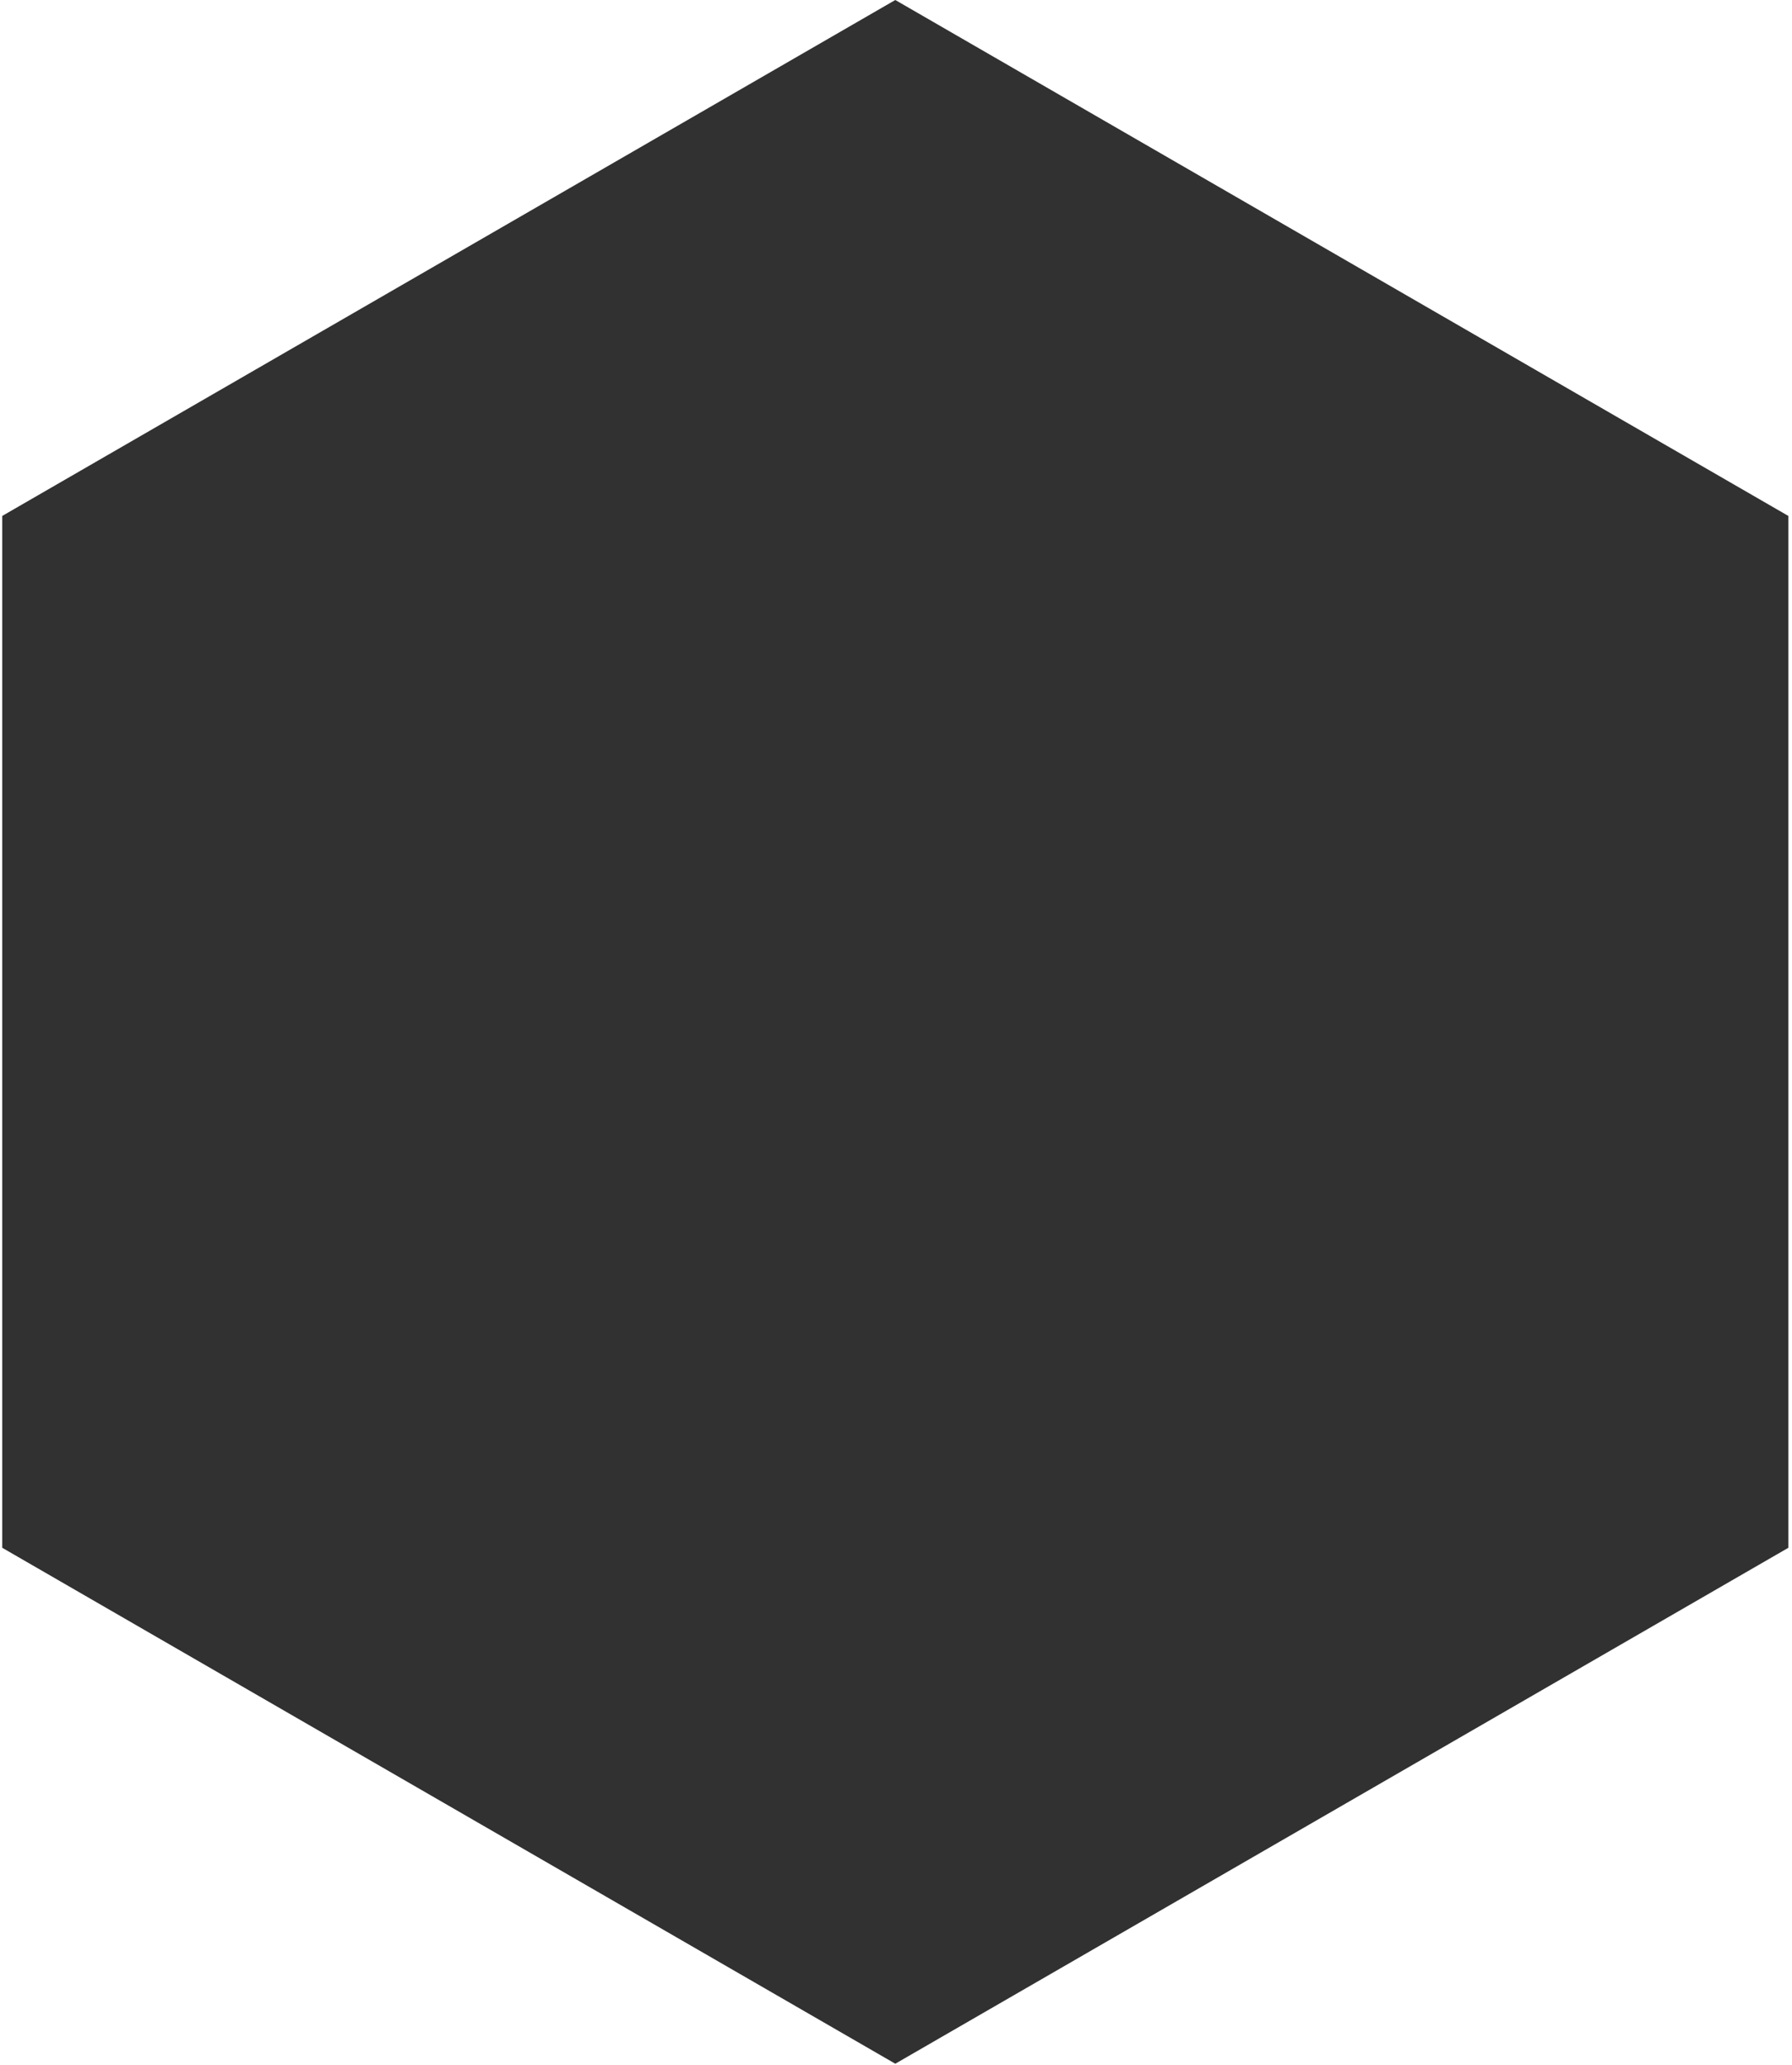
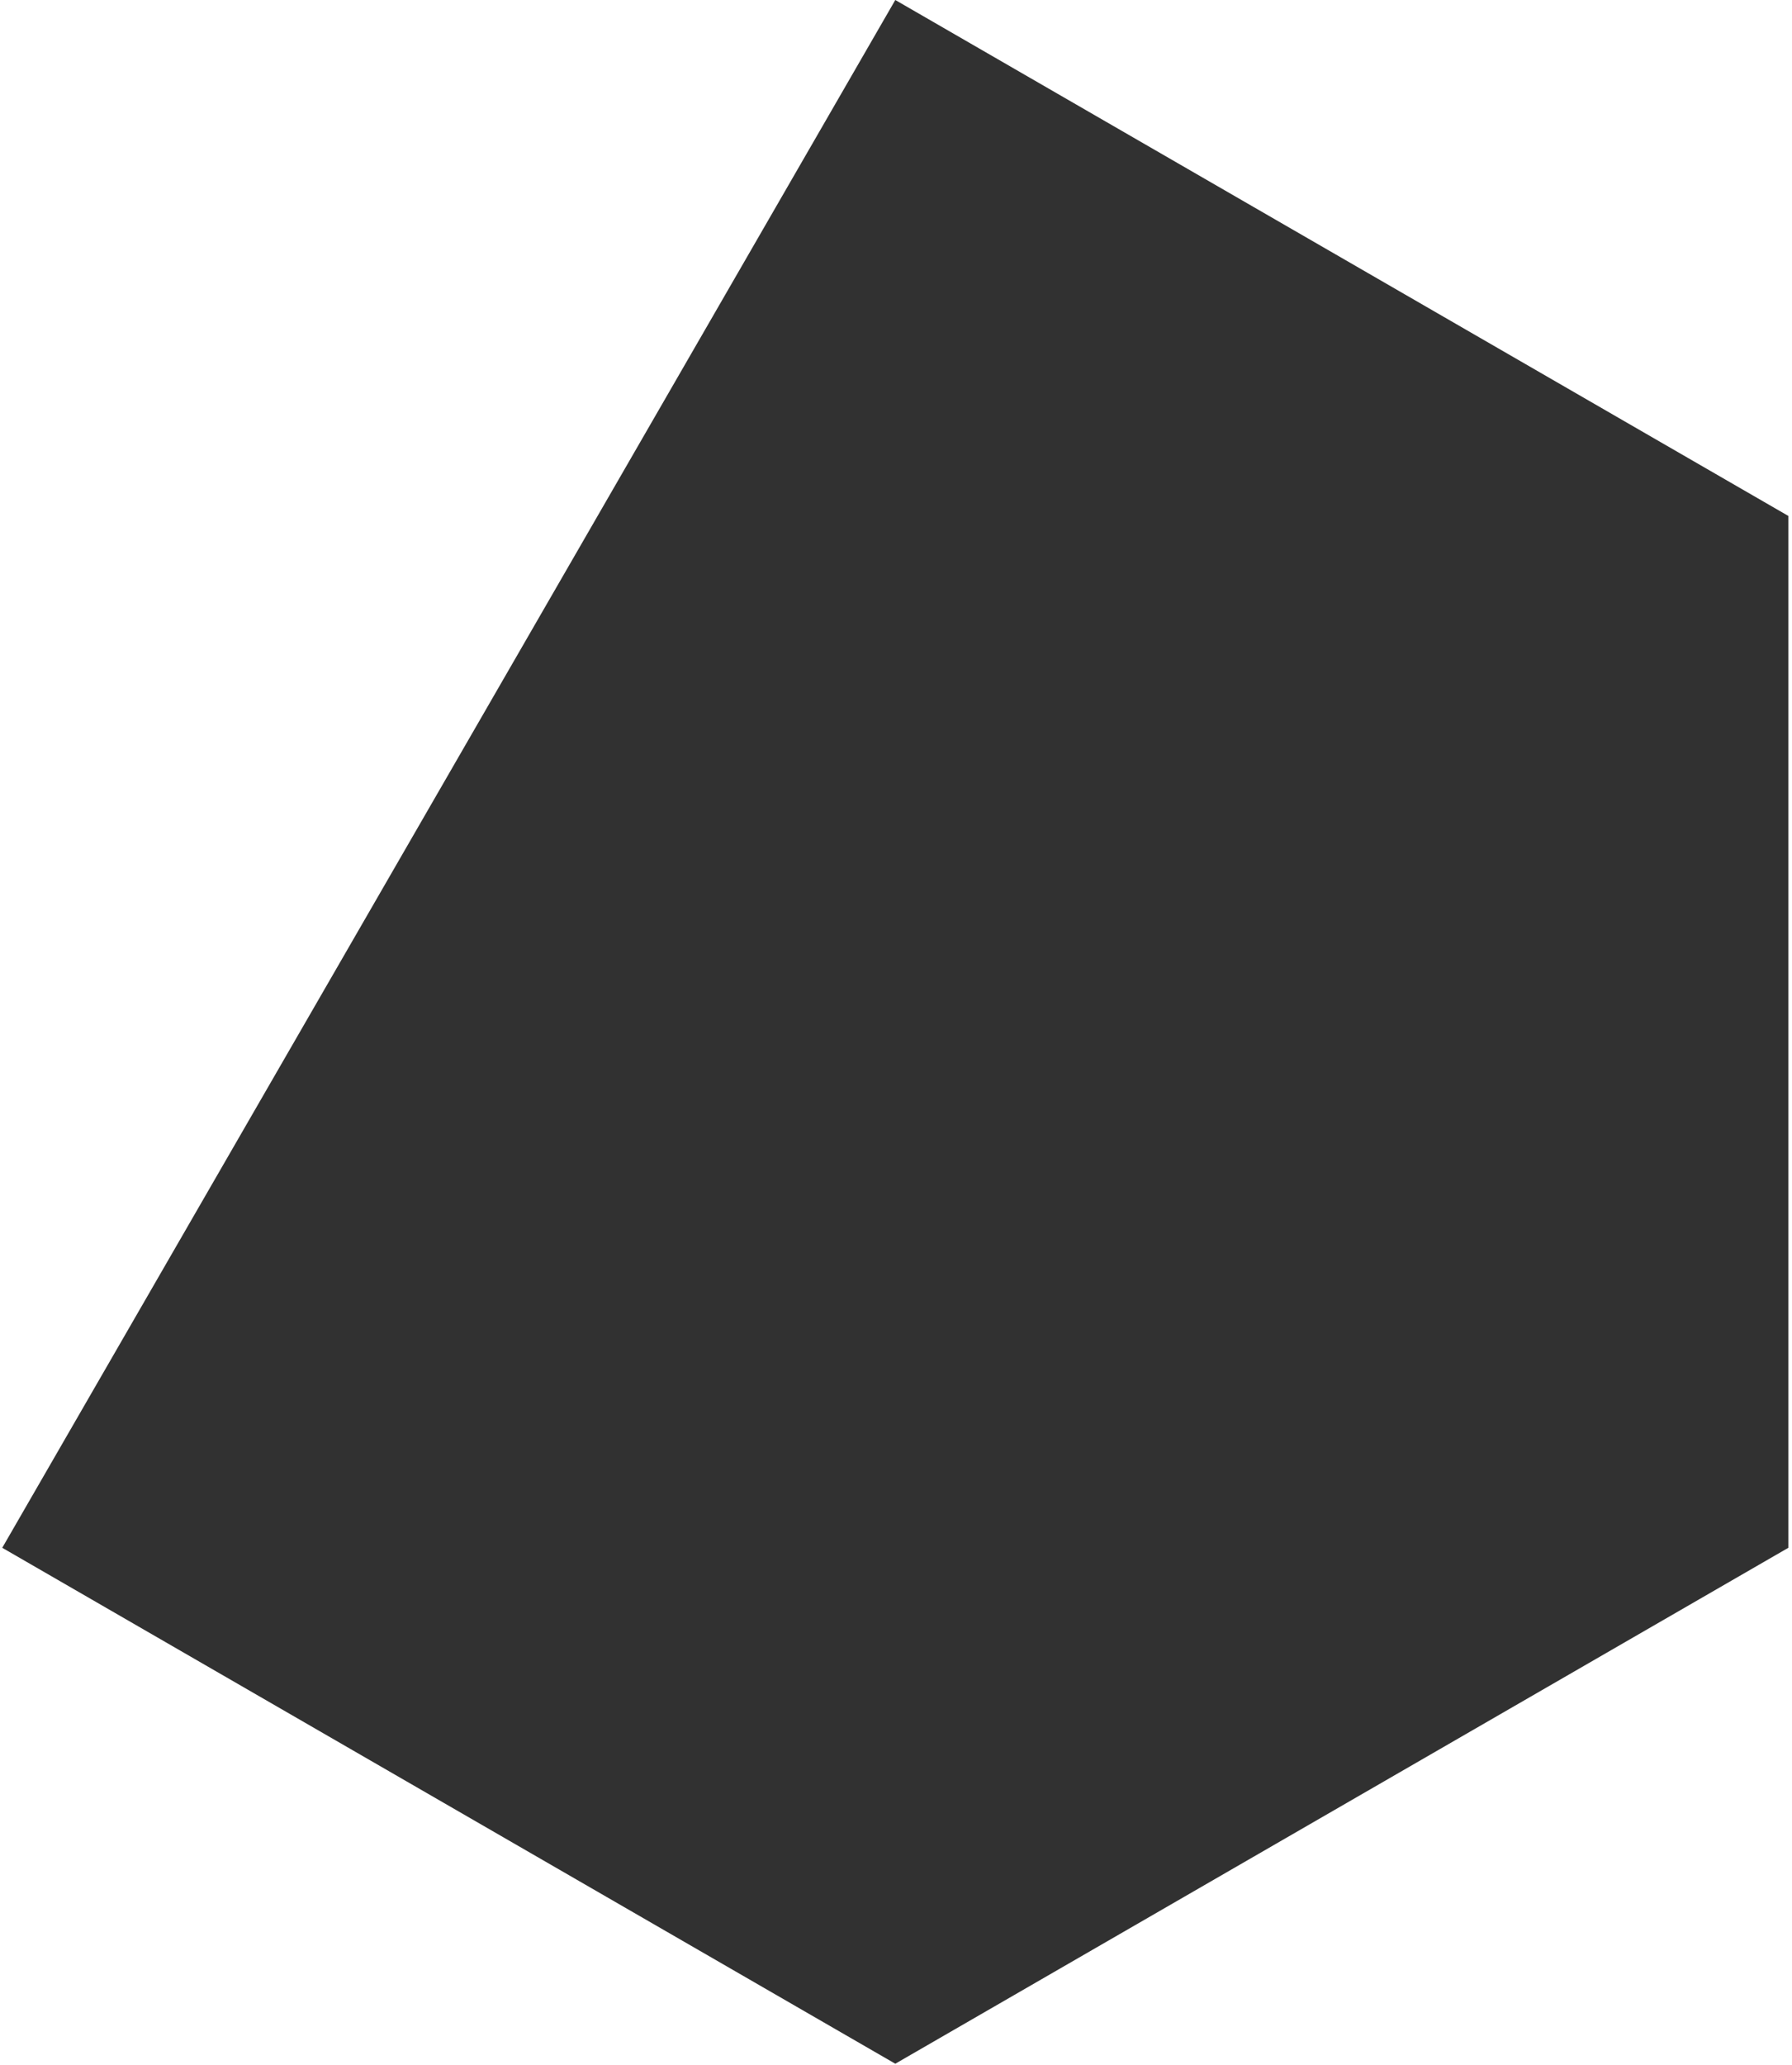
<svg xmlns="http://www.w3.org/2000/svg" width="356" height="410" viewBox="0 0 356 410" fill="none">
-   <path d="M177.859 0L355.271 102.429V307.288L177.859 409.717L0.446 307.288V102.429L177.859 0Z" fill="#313131" />
+   <path d="M177.859 0L355.271 102.429V307.288L177.859 409.717L0.446 307.288L177.859 0Z" fill="#313131" />
</svg>